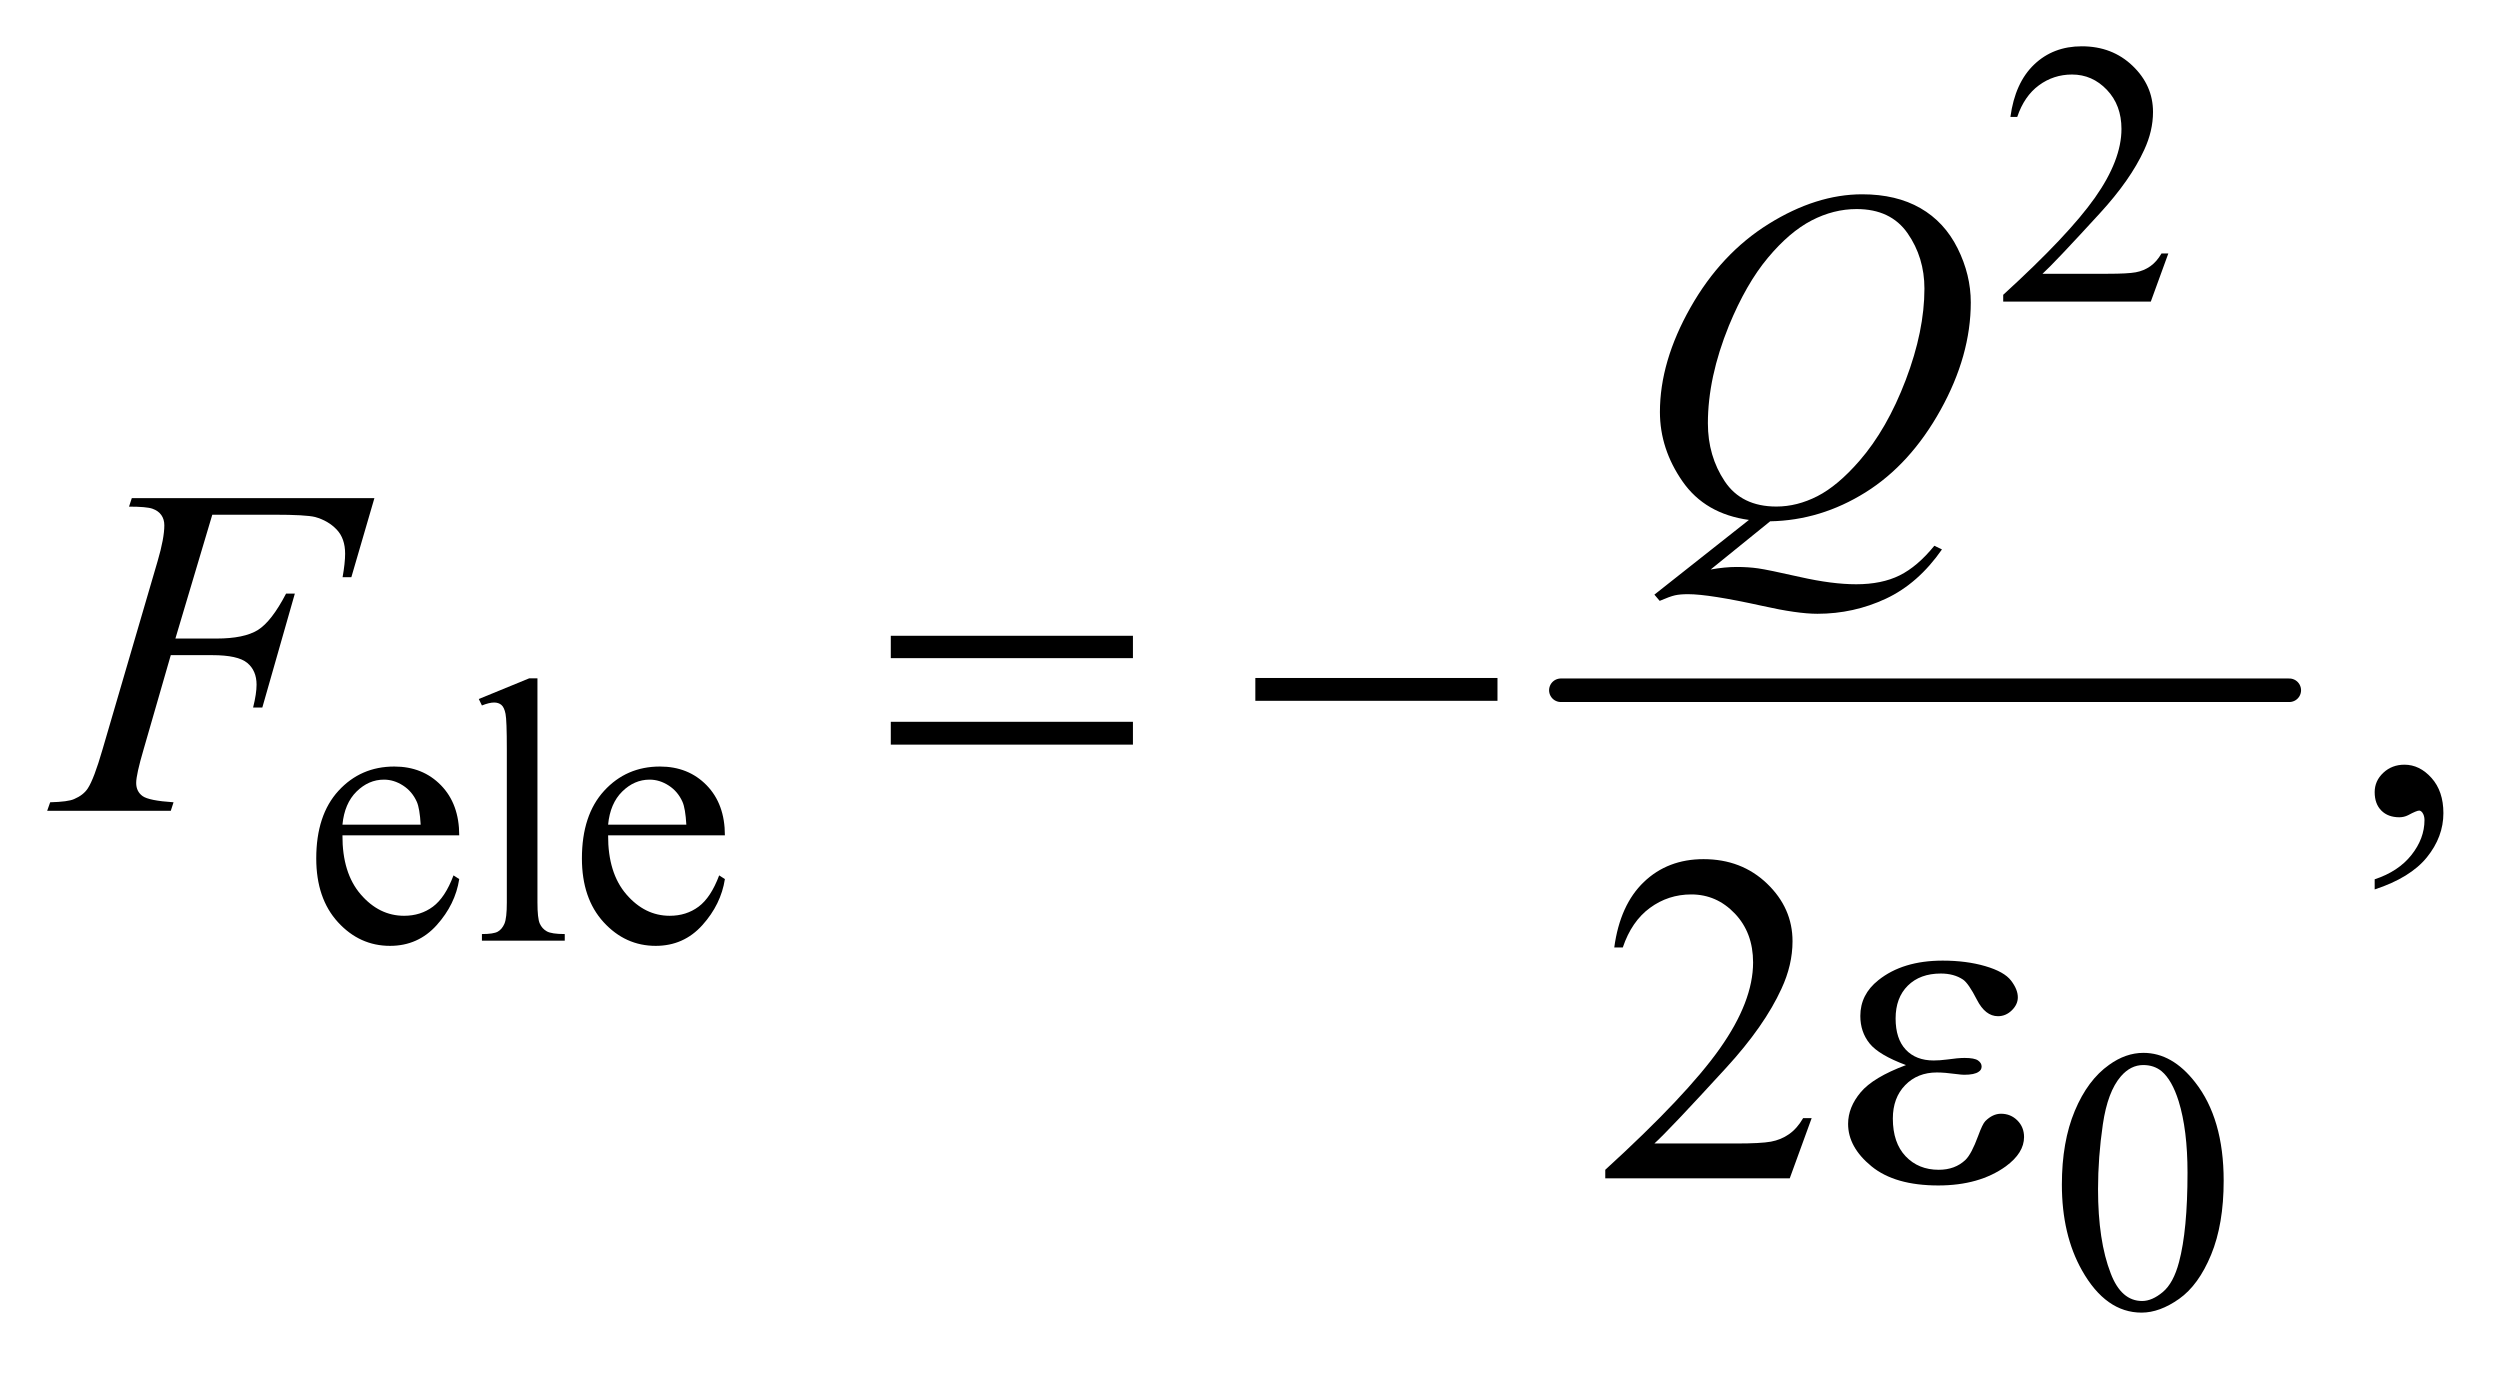
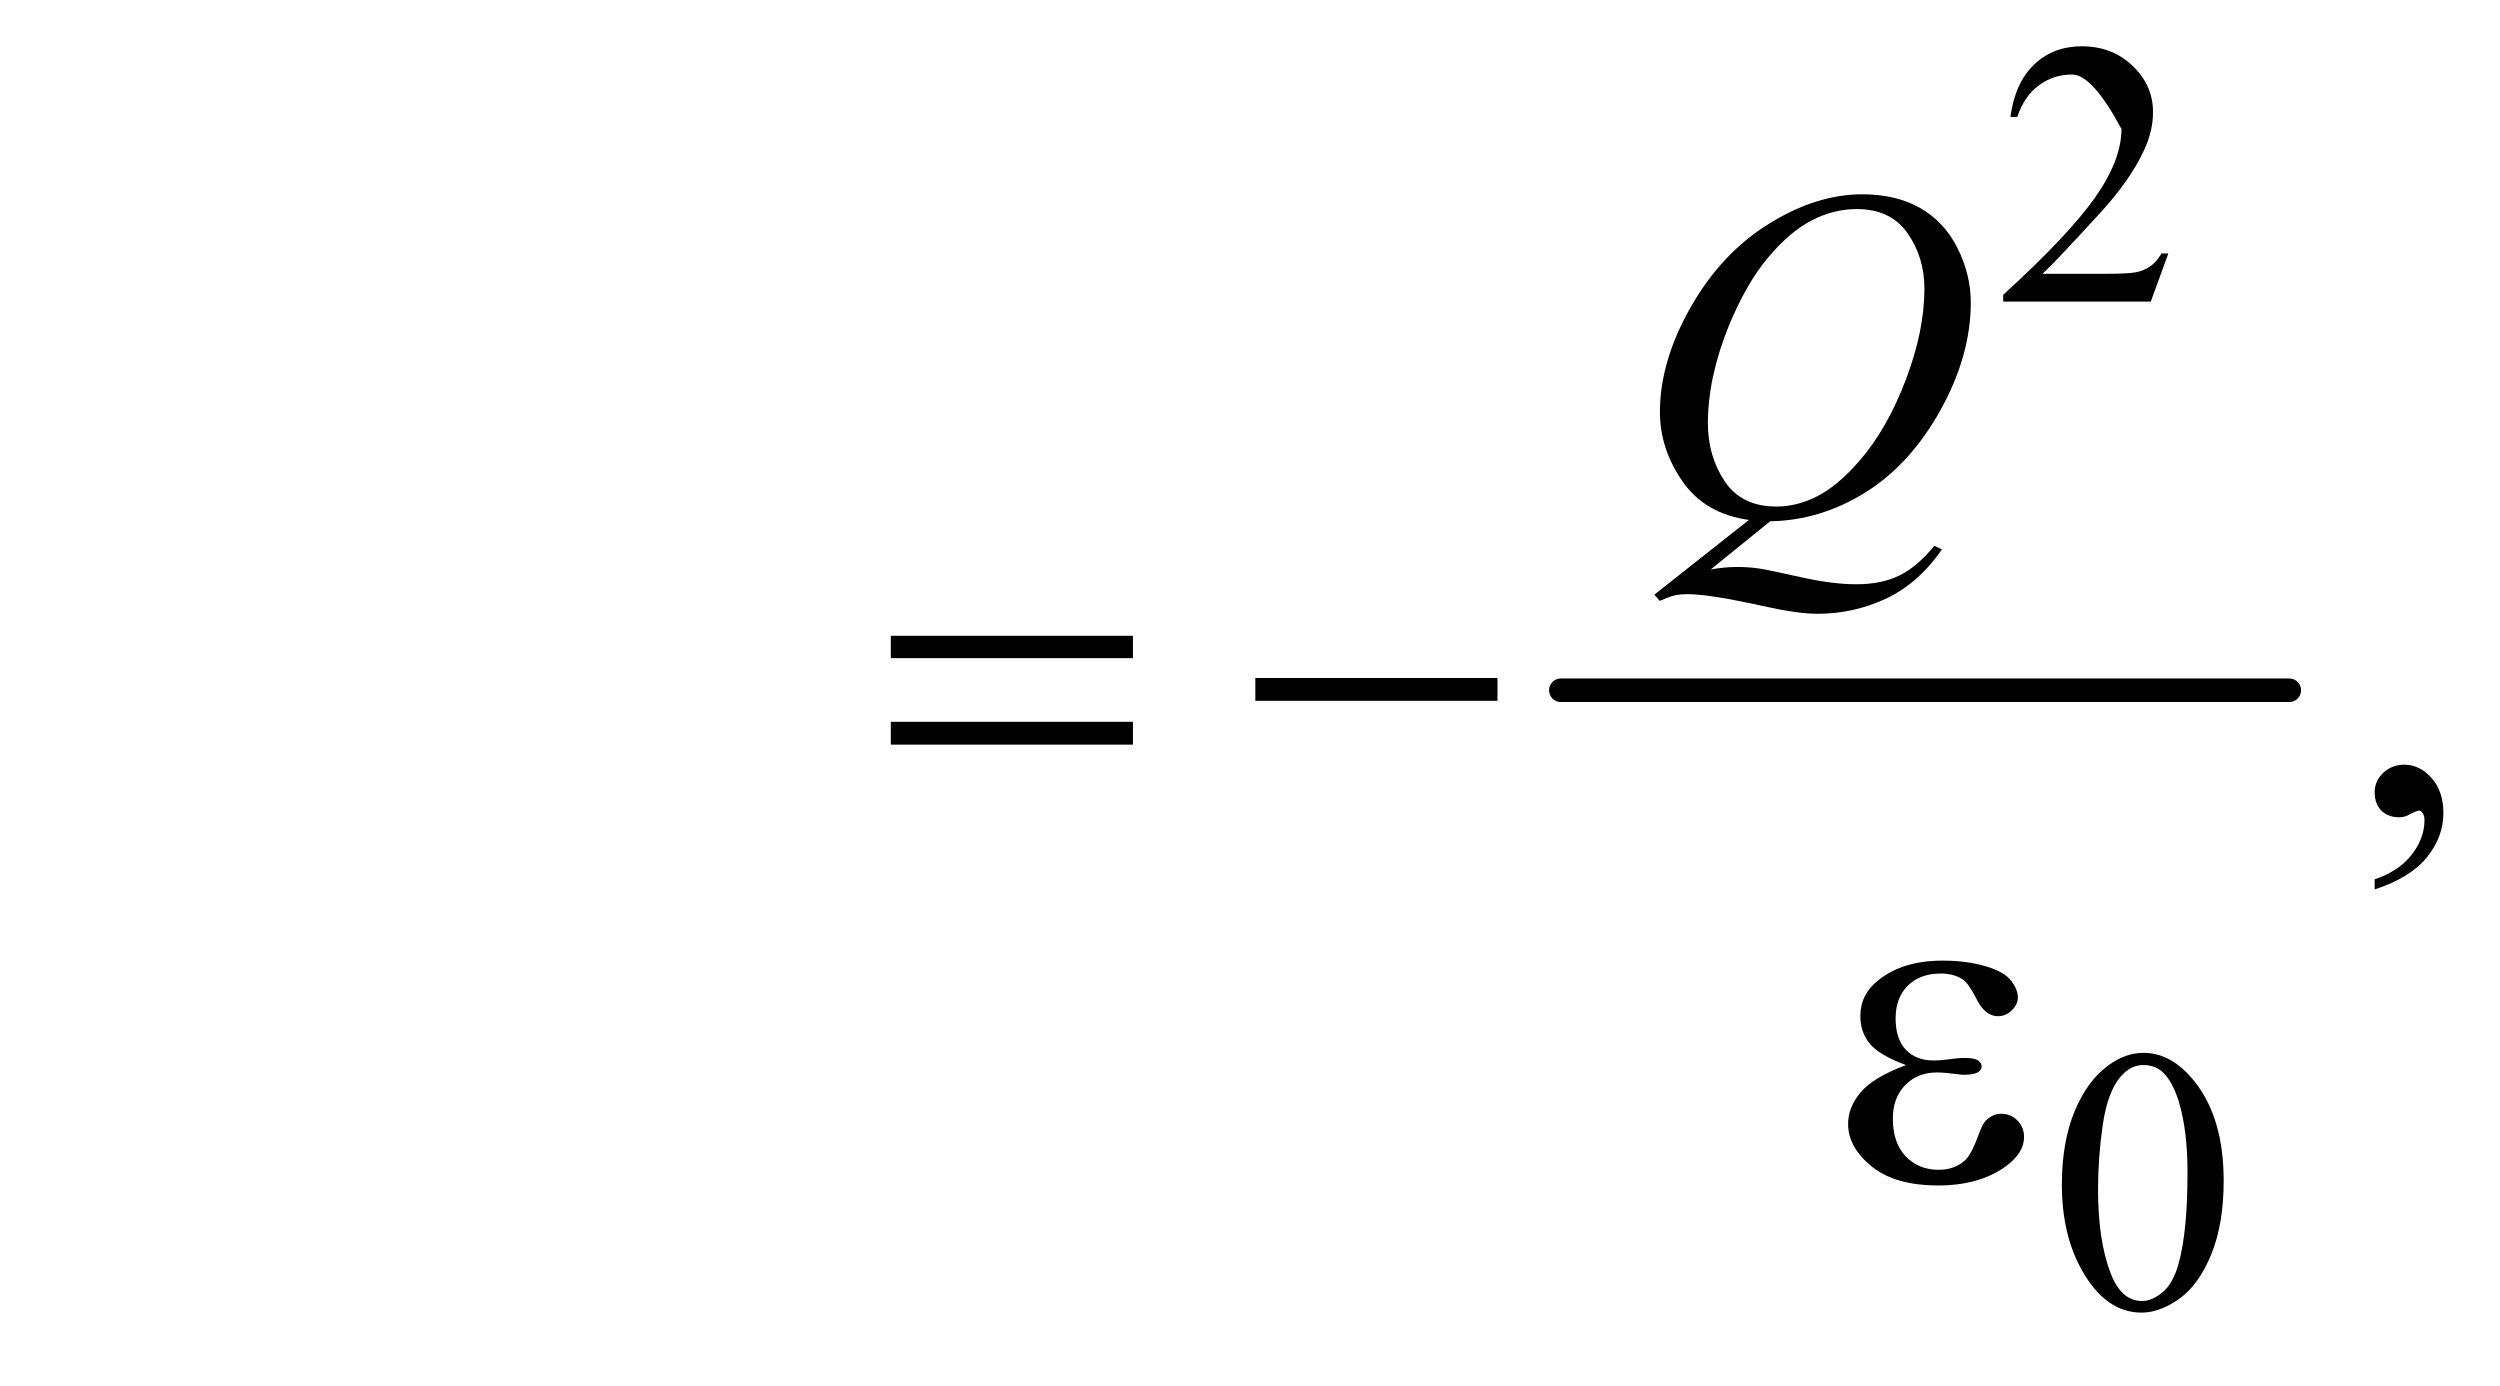
<svg xmlns="http://www.w3.org/2000/svg" stroke-dasharray="none" shape-rendering="auto" font-family="'Dialog'" text-rendering="auto" width="83" fill-opacity="1" color-interpolation="auto" color-rendering="auto" preserveAspectRatio="xMidYMid meet" font-size="12px" viewBox="0 0 83 46" fill="black" stroke="black" image-rendering="auto" stroke-miterlimit="10" stroke-linecap="square" stroke-linejoin="miter" font-style="normal" stroke-width="1" height="46" stroke-dashoffset="0" font-weight="normal" stroke-opacity="1">
  <defs id="genericDefs" />
  <g>
    <defs id="defs1">
      <clipPath clipPathUnits="userSpaceOnUse" id="clipPath1">
-         <path d="M0.909 2.819 L53.564 2.819 L53.564 31.674 L0.909 31.674 L0.909 2.819 Z" />
-       </clipPath>
+         </clipPath>
      <clipPath clipPathUnits="userSpaceOnUse" id="clipPath2">
        <path d="M29.136 90.051 L29.136 1011.949 L1716.801 1011.949 L1716.801 90.051 Z" />
      </clipPath>
    </defs>
    <g stroke-width="16" transform="scale(1.576,1.576) translate(-0.909,-2.819) matrix(0.031,0,0,0.031,0,0)" stroke-linejoin="round" stroke-linecap="round">
      <line y2="560" fill="none" x1="1090" clip-path="url(#clipPath2)" x2="1585" y1="560" />
    </g>
    <g transform="matrix(0.049,0,0,0.049,-1.432,-4.441)">
      <path d="M632.781 521.406 L796.844 521.406 L796.844 536.562 L632.781 536.562 L632.781 521.406 ZM632.781 579.688 L796.844 579.688 L796.844 595.156 L632.781 595.156 L632.781 579.688 ZM879.781 550 L1043.844 550 L1043.844 565.469 L879.781 565.469 L879.781 550 Z" stroke="none" clip-path="url(#clipPath2)" />
    </g>
    <g transform="matrix(0.049,0,0,0.049,-1.432,-4.441)">
      <path d="M1320.625 812.281 Q1302.188 805.406 1295.938 797.594 Q1289.688 789.781 1289.688 779 Q1289.688 764.469 1301.875 754.781 Q1318.438 741.5 1345.469 741.5 Q1361.562 741.5 1374.375 745.25 Q1387.188 749 1391.797 755.016 Q1396.406 761.031 1396.406 766.344 Q1396.406 771.188 1392.344 775.172 Q1388.281 779.156 1382.969 779.156 Q1374.375 779.156 1368.672 767.984 Q1362.969 756.812 1359.219 754.312 Q1353.125 750.25 1344.219 750.25 Q1330.156 750.25 1321.875 758.453 Q1313.594 766.656 1313.594 780.719 Q1313.594 794.469 1320.469 801.812 Q1327.344 809.156 1339.375 809.156 Q1343.438 809.156 1348.281 808.531 Q1355.938 807.438 1360.312 807.438 Q1367.031 807.438 1369.453 809.156 Q1371.875 810.875 1371.875 813.219 Q1371.875 815.562 1369.844 816.812 Q1367.031 818.844 1360 818.844 Q1358.438 818.844 1354.844 818.375 Q1346.719 817.281 1341.562 817.281 Q1328.438 817.281 1320.078 825.875 Q1311.719 834.469 1311.719 848.531 Q1311.719 864.938 1320.391 874.078 Q1329.062 883.219 1342.812 883.219 Q1353.906 883.219 1360.938 876.5 Q1365 872.594 1369.531 860.25 Q1372.5 852.125 1374.375 850.25 Q1379.375 845.25 1385 845.25 Q1391.562 845.25 1396.094 849.781 Q1400.625 854.312 1400.625 861.031 Q1400.625 871.812 1388.281 880.875 Q1370.312 893.844 1342.5 893.844 Q1313.125 893.844 1297.266 880.875 Q1281.406 867.906 1281.406 852.125 Q1281.406 840.875 1289.922 830.719 Q1298.438 820.562 1320.625 812.281 Z" stroke="none" clip-path="url(#clipPath2)" />
    </g>
    <g transform="matrix(0.049,0,0,0.049,-1.432,-4.441)">
-       <path d="M1498.375 262.375 L1486.5 295 L1386.5 295 L1386.5 290.375 Q1430.625 250.125 1448.625 224.625 Q1466.625 199.125 1466.625 178 Q1466.625 161.875 1456.75 151.5 Q1446.875 141.125 1433.125 141.125 Q1420.625 141.125 1410.688 148.438 Q1400.75 155.75 1396 169.875 L1391.375 169.875 Q1394.5 146.75 1407.438 134.375 Q1420.375 122 1439.75 122 Q1460.375 122 1474.188 135.25 Q1488 148.5 1488 166.5 Q1488 179.375 1482 192.25 Q1472.75 212.5 1452 235.125 Q1420.875 269.125 1413.125 276.125 L1457.375 276.125 Q1470.875 276.125 1476.312 275.125 Q1481.75 274.125 1486.125 271.062 Q1490.5 268 1493.75 262.375 L1498.375 262.375 Z" stroke="none" clip-path="url(#clipPath2)" />
+       <path d="M1498.375 262.375 L1486.5 295 L1386.5 295 L1386.5 290.375 Q1430.625 250.125 1448.625 224.625 Q1466.625 199.125 1466.625 178 Q1446.875 141.125 1433.125 141.125 Q1420.625 141.125 1410.688 148.438 Q1400.75 155.75 1396 169.875 L1391.375 169.875 Q1394.5 146.75 1407.438 134.375 Q1420.375 122 1439.75 122 Q1460.375 122 1474.188 135.25 Q1488 148.5 1488 166.5 Q1488 179.375 1482 192.25 Q1472.75 212.5 1452 235.125 Q1420.875 269.125 1413.125 276.125 L1457.375 276.125 Q1470.875 276.125 1476.312 275.125 Q1481.75 274.125 1486.125 271.062 Q1490.5 268 1493.75 262.375 L1498.375 262.375 Z" stroke="none" clip-path="url(#clipPath2)" />
    </g>
    <g transform="matrix(0.049,0,0,0.049,-1.432,-4.441)">
-       <path d="M261.25 656.625 Q261.125 682.125 273.625 696.625 Q286.125 711.125 303 711.125 Q314.25 711.125 322.562 704.938 Q330.875 698.75 336.5 683.75 L340.375 686.25 Q337.75 703.375 325.125 717.438 Q312.5 731.5 293.5 731.5 Q272.875 731.5 258.188 715.438 Q243.5 699.375 243.5 672.25 Q243.5 642.875 258.562 626.438 Q273.625 610 296.375 610 Q315.625 610 328 622.688 Q340.375 635.375 340.375 656.625 L261.25 656.625 ZM261.25 649.375 L314.25 649.375 Q313.625 638.375 311.625 633.875 Q308.5 626.875 302.312 622.875 Q296.125 618.875 289.375 618.875 Q279 618.875 270.812 626.938 Q262.625 635 261.25 649.375 ZM393.375 550.25 L393.375 702.125 Q393.375 712.875 394.938 716.375 Q396.5 719.875 399.75 721.688 Q403 723.5 411.875 723.5 L411.875 728 L355.75 728 L355.75 723.5 Q363.625 723.5 366.5 721.875 Q369.375 720.25 371 716.5 Q372.625 712.75 372.625 702.125 L372.625 598.125 Q372.625 578.75 371.75 574.312 Q370.875 569.875 368.938 568.25 Q367 566.625 364 566.625 Q360.75 566.625 355.75 568.625 L353.625 564.25 L387.75 550.25 L393.375 550.25 ZM441.25 656.625 Q441.125 682.125 453.625 696.625 Q466.125 711.125 483 711.125 Q494.25 711.125 502.562 704.938 Q510.875 698.75 516.5 683.75 L520.375 686.25 Q517.75 703.375 505.125 717.438 Q492.5 731.5 473.5 731.5 Q452.875 731.5 438.188 715.438 Q423.5 699.375 423.5 672.25 Q423.5 642.875 438.562 626.438 Q453.625 610 476.375 610 Q495.625 610 508 622.688 Q520.375 635.375 520.375 656.625 L441.25 656.625 ZM441.25 649.375 L494.25 649.375 Q493.625 638.375 491.625 633.875 Q488.5 626.875 482.312 622.875 Q476.125 618.875 469.375 618.875 Q459 618.875 450.812 626.938 Q442.625 635 441.25 649.375 Z" stroke="none" clip-path="url(#clipPath2)" />
-     </g>
+       </g>
    <g transform="matrix(0.049,0,0,0.049,-1.432,-4.441)">
      <path d="M1426.25 893.25 Q1426.25 864.25 1435 843.312 Q1443.75 822.375 1458.25 812.125 Q1469.5 804 1481.5 804 Q1501 804 1516.5 823.875 Q1535.875 848.5 1535.875 890.625 Q1535.875 920.125 1527.375 940.75 Q1518.875 961.375 1505.688 970.688 Q1492.5 980 1480.25 980 Q1456 980 1439.875 951.375 Q1426.25 927.25 1426.25 893.25 ZM1450.75 896.375 Q1450.75 931.375 1459.375 953.5 Q1466.5 972.125 1480.625 972.125 Q1487.375 972.125 1494.625 966.062 Q1501.875 960 1505.625 945.75 Q1511.375 924.25 1511.375 885.125 Q1511.375 856.125 1505.375 836.75 Q1500.875 822.375 1493.75 816.375 Q1488.625 812.25 1481.375 812.25 Q1472.875 812.25 1466.25 819.875 Q1457.25 830.25 1454 852.5 Q1450.75 874.75 1450.75 896.375 Z" stroke="none" clip-path="url(#clipPath2)" />
    </g>
    <g transform="matrix(0.049,0,0,0.049,-1.432,-4.441)">
      <path d="M1638.188 693.281 L1638.188 686.406 Q1654.281 681.094 1663.109 669.922 Q1671.938 658.75 1671.938 646.25 Q1671.938 643.281 1670.531 641.25 Q1669.438 639.844 1668.344 639.844 Q1666.625 639.844 1660.844 642.969 Q1658.031 644.375 1654.906 644.375 Q1647.25 644.375 1642.719 639.844 Q1638.188 635.312 1638.188 627.344 Q1638.188 619.688 1644.047 614.219 Q1649.906 608.75 1658.344 608.75 Q1668.656 608.75 1676.703 617.734 Q1684.75 626.719 1684.75 641.562 Q1684.75 657.656 1673.578 671.484 Q1662.406 685.312 1638.188 693.281 Z" stroke="none" clip-path="url(#clipPath2)" />
    </g>
    <g transform="matrix(0.049,0,0,0.049,-1.432,-4.441)">
-       <path d="M1256.719 848.219 L1241.875 889 L1116.875 889 L1116.875 883.219 Q1172.031 832.906 1194.531 801.031 Q1217.031 769.156 1217.031 742.75 Q1217.031 722.594 1204.688 709.625 Q1192.344 696.656 1175.156 696.656 Q1159.531 696.656 1147.109 705.797 Q1134.688 714.938 1128.75 732.594 L1122.969 732.594 Q1126.875 703.688 1143.047 688.219 Q1159.219 672.75 1183.438 672.75 Q1209.219 672.75 1226.484 689.312 Q1243.75 705.875 1243.75 728.375 Q1243.75 744.469 1236.25 760.562 Q1224.688 785.875 1198.75 814.156 Q1159.844 856.656 1150.156 865.406 L1205.469 865.406 Q1222.344 865.406 1229.141 864.156 Q1235.938 862.906 1241.406 859.078 Q1246.875 855.25 1250.938 848.219 L1256.719 848.219 Z" stroke="none" clip-path="url(#clipPath2)" />
-     </g>
+       </g>
    <g transform="matrix(0.049,0,0,0.049,-1.432,-4.441)">
      <path d="M1228.594 443.844 L1188.281 476.5 Q1197.812 474.781 1205.938 474.781 Q1213.75 474.781 1220.391 475.719 Q1227.031 476.656 1248.828 481.578 Q1270.625 486.5 1286.875 486.5 Q1304.219 486.5 1316.328 480.484 Q1328.438 474.469 1339.844 460.406 L1345 462.906 Q1328.906 486.031 1307.031 496.266 Q1285.156 506.5 1260.625 506.5 Q1247.031 506.5 1223.438 501.188 Q1187.344 493.219 1172.969 493.219 Q1167.5 493.219 1164.062 494 Q1160.625 494.781 1153.75 497.75 L1150.156 493.531 L1214.219 442.906 Q1184.531 438.844 1169.219 416.812 Q1153.906 394.781 1153.906 369.781 Q1153.906 335.562 1174.609 299 Q1195.312 262.438 1227.578 242.359 Q1259.844 222.281 1290.938 222.281 Q1314.062 222.281 1330.391 231.656 Q1346.719 241.031 1355.625 258.922 Q1364.531 276.812 1364.531 295.562 Q1364.531 331.5 1344.062 368.375 Q1323.594 405.25 1293.203 424.234 Q1262.812 443.219 1228.594 443.844 ZM1287.188 232.281 Q1271.562 232.281 1256.641 240.016 Q1241.719 247.75 1227.031 265.328 Q1212.344 282.906 1200.625 311.344 Q1186.406 346.344 1186.406 377.438 Q1186.406 399.625 1197.812 416.734 Q1209.219 433.844 1232.812 433.844 Q1246.875 433.844 1260.625 426.812 Q1274.375 419.781 1289.062 402.906 Q1307.812 381.344 1320.469 348.062 Q1333.125 314.781 1333.125 286.188 Q1333.125 265.094 1321.719 248.688 Q1310.312 232.281 1287.188 232.281 Z" stroke="none" clip-path="url(#clipPath2)" />
    </g>
    <g transform="matrix(0.049,0,0,0.049,-1.432,-4.441)">
-       <path d="M173.062 439.375 L148.062 523.281 L175.875 523.281 Q194.625 523.281 203.922 517.5 Q213.219 511.719 223.062 492.812 L229 492.812 L206.969 570 L200.719 570 Q203.062 560.625 203.062 554.531 Q203.062 545 196.734 539.766 Q190.406 534.531 173.062 534.531 L144.938 534.531 L126.5 598.438 Q121.5 615.469 121.5 621.094 Q121.5 626.875 125.797 630 Q130.094 633.125 146.812 634.219 L144.938 640 L61.188 640 L63.219 634.219 Q75.406 633.906 79.469 632.031 Q85.719 629.375 88.688 624.844 Q92.906 618.438 98.688 598.438 L136.031 470.781 Q140.562 455.312 140.562 446.562 Q140.562 442.5 138.531 439.609 Q136.5 436.719 132.516 435.312 Q128.531 433.906 116.656 433.906 L118.531 428.125 L282.906 428.125 L267.281 481.719 L261.344 481.719 Q263.062 472.031 263.062 465.781 Q263.062 455.469 257.359 449.453 Q251.656 443.438 242.75 440.938 Q236.5 439.375 214.781 439.375 L173.062 439.375 Z" stroke="none" clip-path="url(#clipPath2)" />
-     </g>
+       </g>
  </g>
</svg>